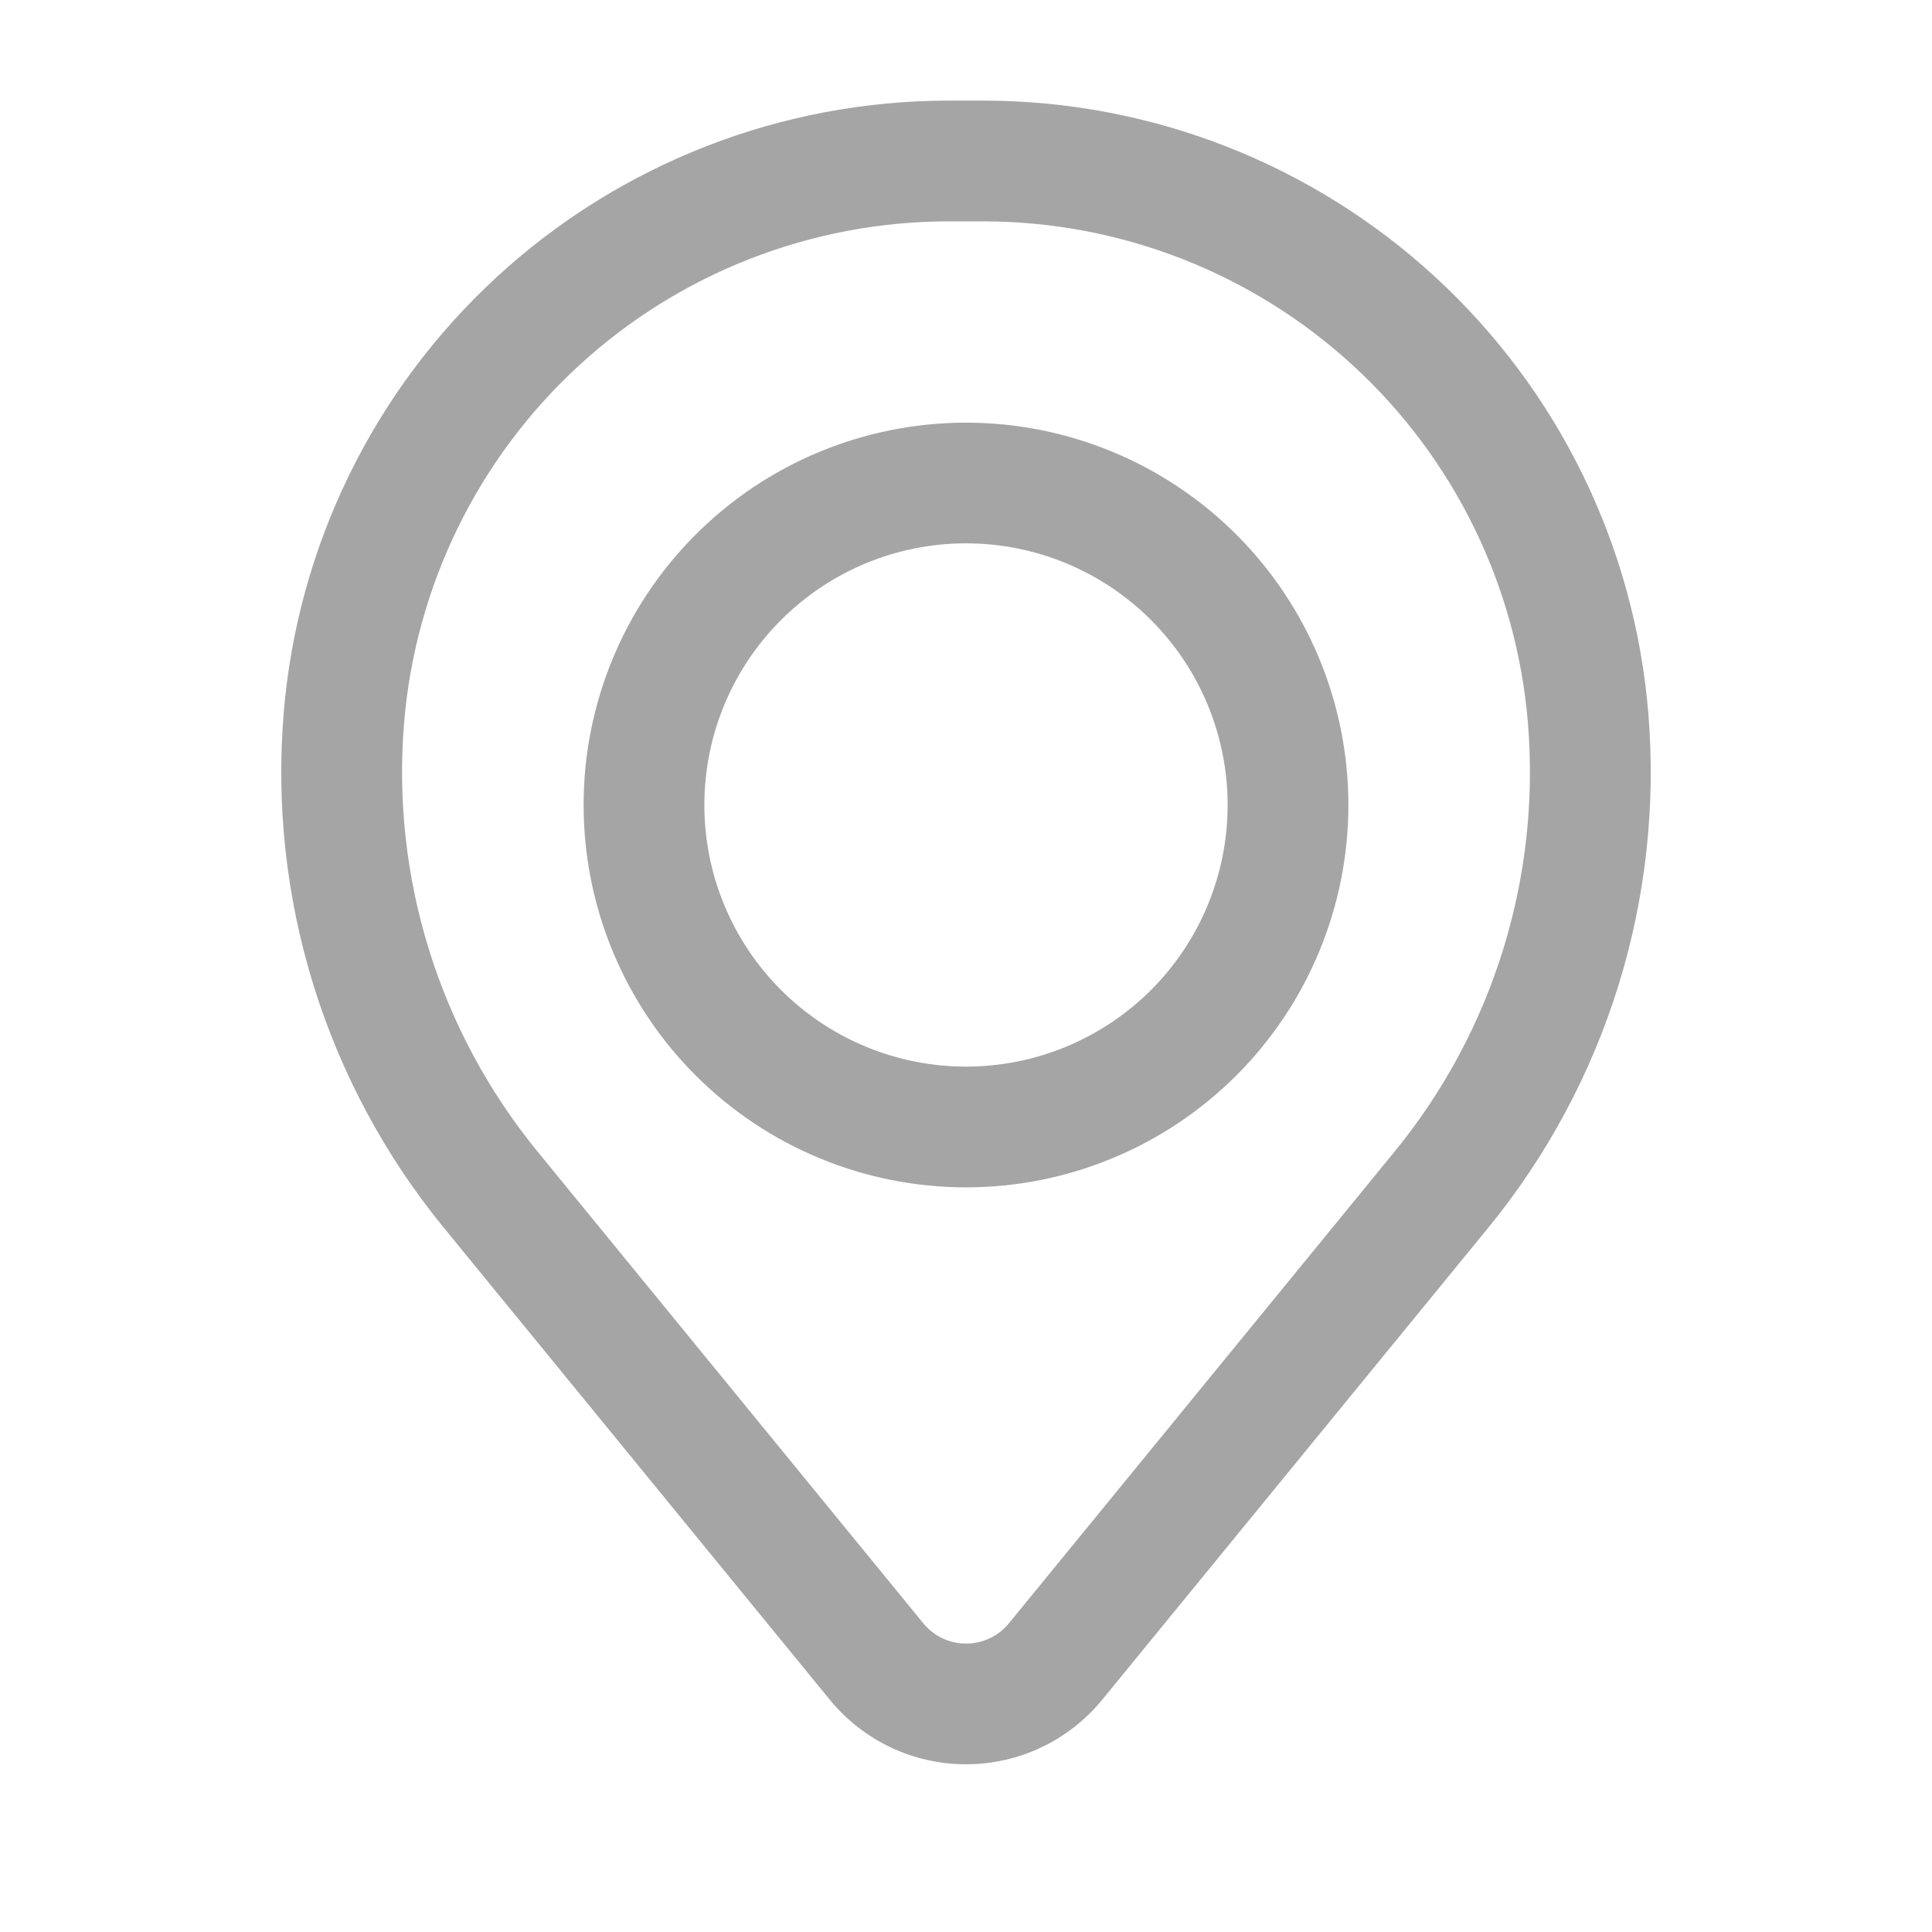
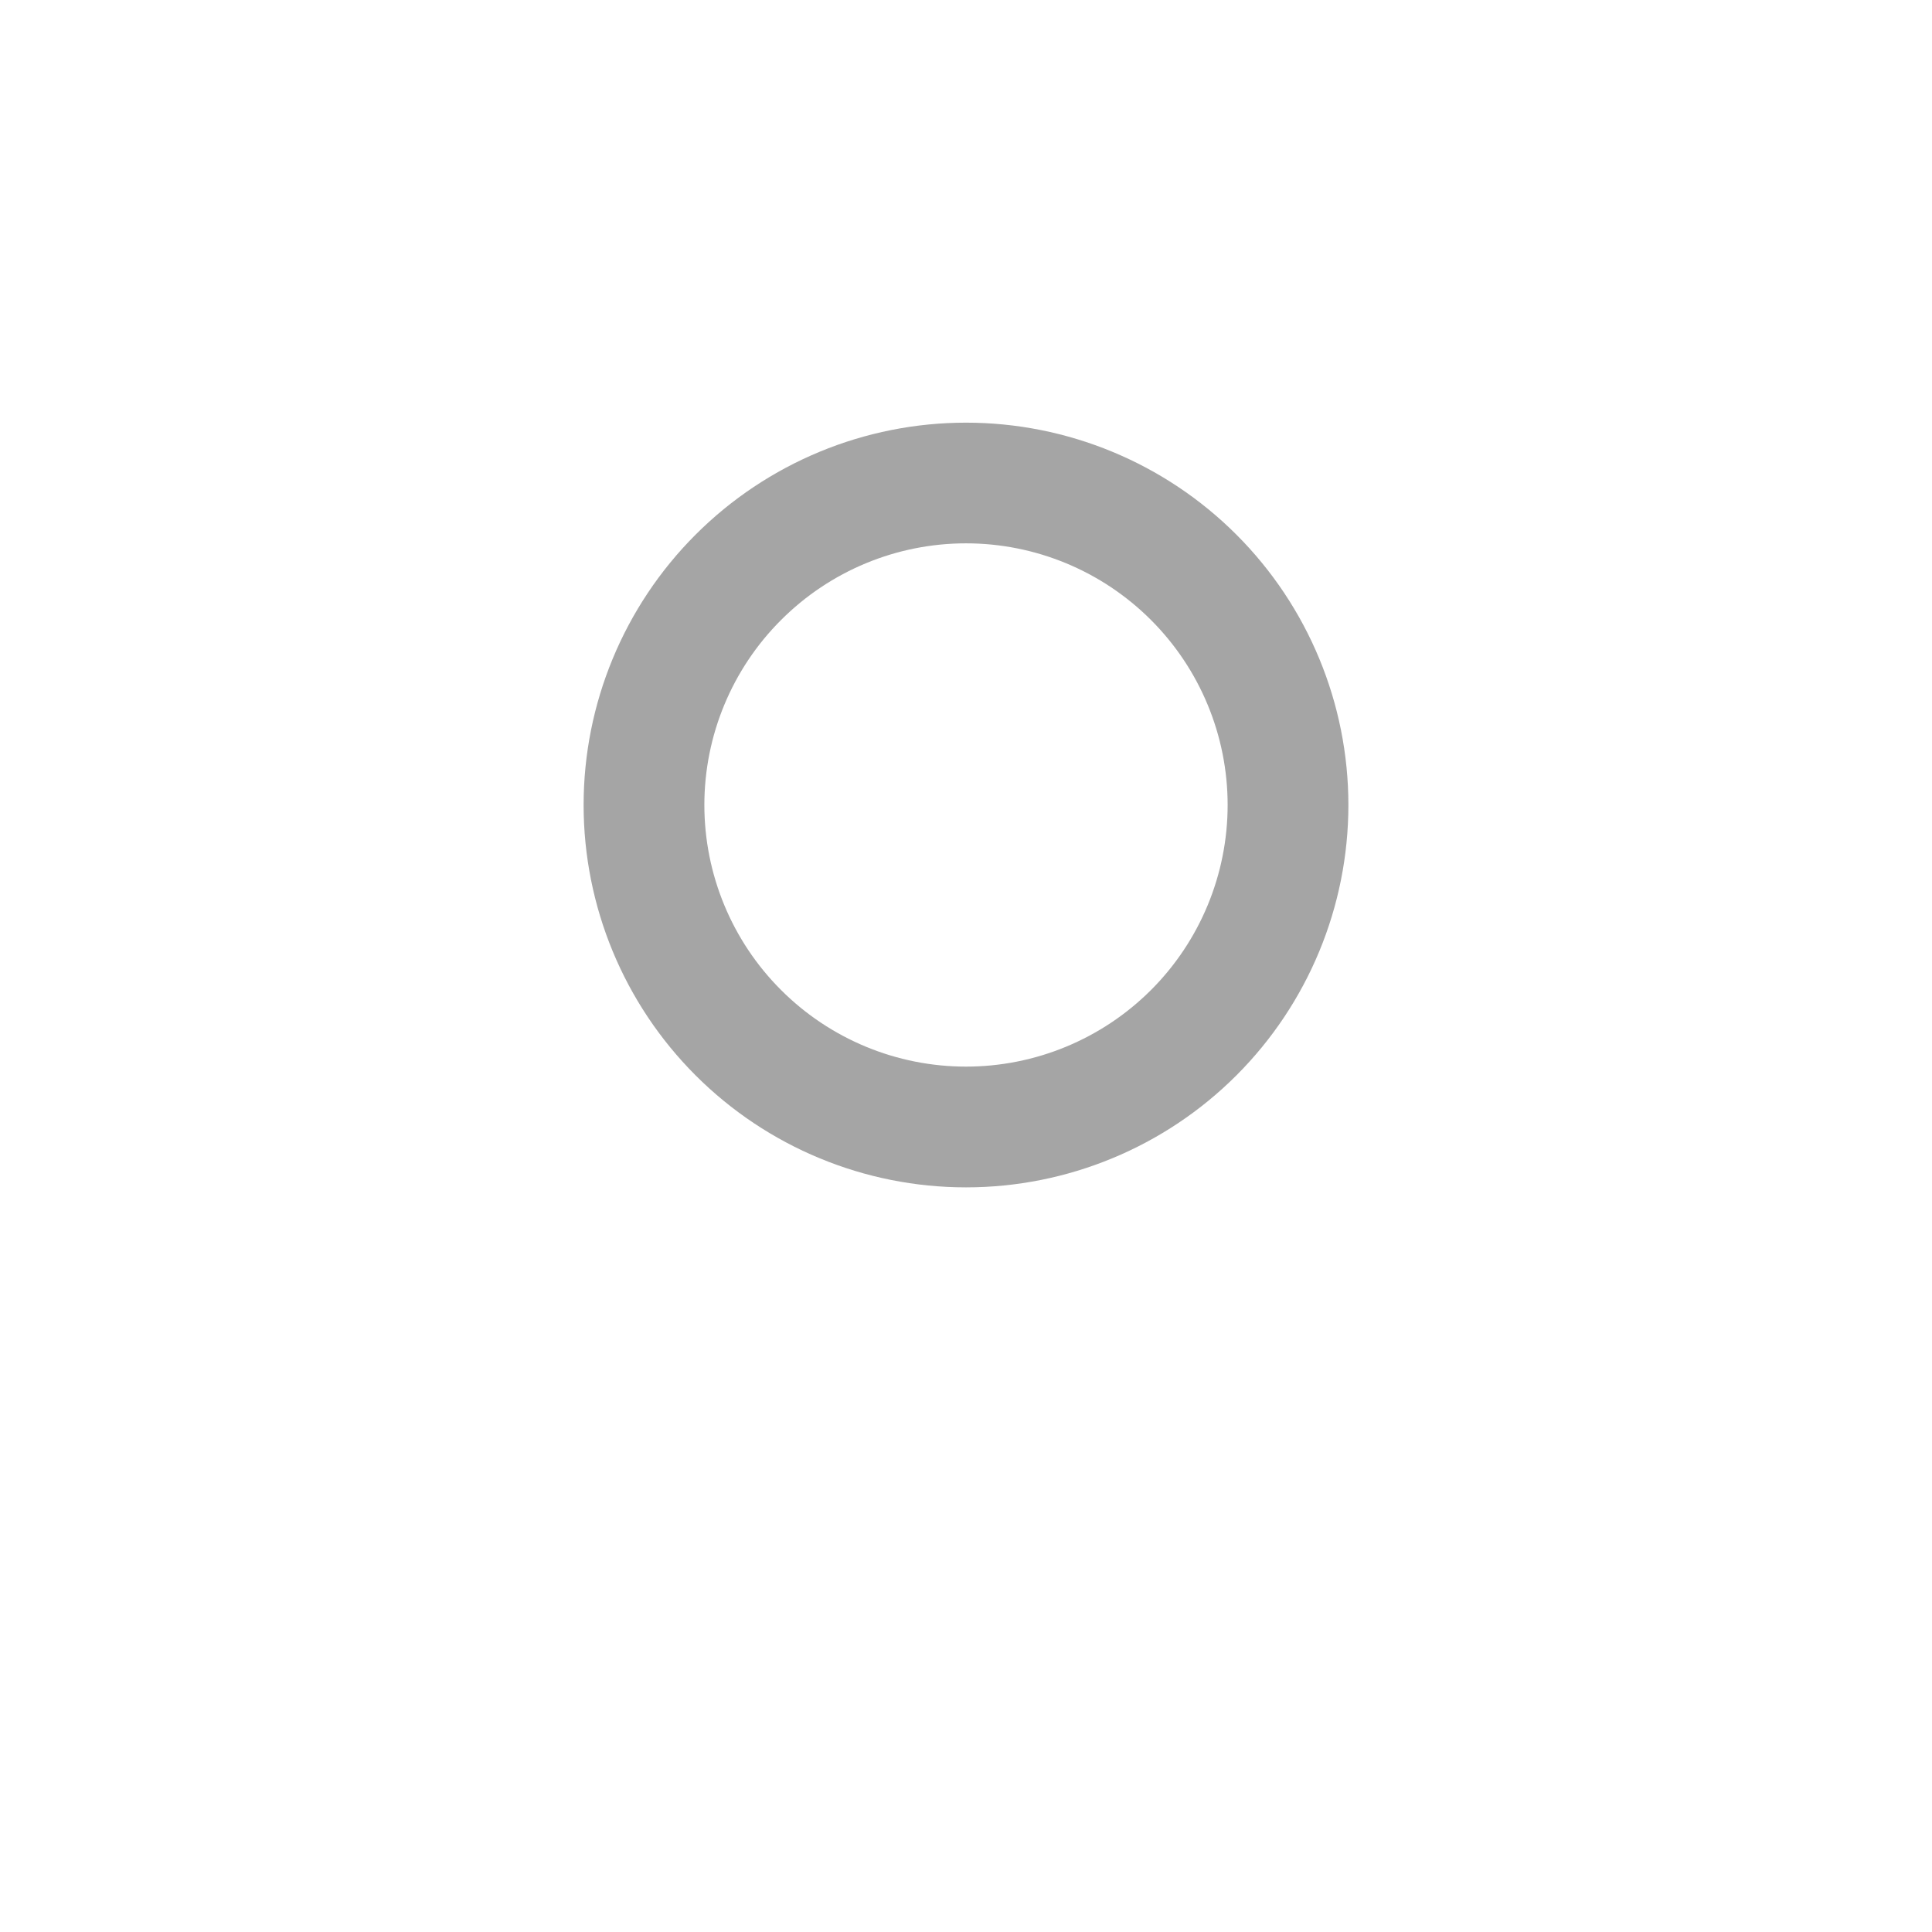
<svg xmlns="http://www.w3.org/2000/svg" width="26" height="26" viewBox="0 0 26 26" fill="none">
  <path fill-rule="evenodd" clip-rule="evenodd" d="M7.854 10.833C7.854 9.469 8.396 8.16 9.361 7.195C10.326 6.23 11.635 5.688 13 5.688C14.365 5.688 15.674 6.23 16.639 7.195C17.604 8.16 18.146 9.469 18.146 10.833C18.146 12.198 17.604 13.507 16.639 14.472C15.674 15.437 14.365 15.979 13 15.979C11.635 15.979 10.326 15.437 9.361 14.472C8.396 13.507 7.854 12.198 7.854 10.833ZM13 7.312C12.066 7.312 11.171 7.683 10.511 8.344C9.85 9.004 9.479 9.9 9.479 10.833C9.479 11.767 9.85 12.663 10.511 13.323C11.171 13.983 12.066 14.354 13 14.354C13.934 14.354 14.829 13.983 15.49 13.323C16.15 12.663 16.521 11.767 16.521 10.833C16.521 9.9 16.15 9.004 15.49 8.344C14.829 7.683 13.934 7.312 13 7.312Z" fill="#1F1F1F" fill-opacity="0.4" />
-   <path fill-rule="evenodd" clip-rule="evenodd" d="M3.818 9.595C4.003 7.349 5.027 5.255 6.684 3.729C8.342 2.202 10.513 1.355 12.766 1.354H13.234C15.488 1.355 17.658 2.202 19.316 3.729C20.974 5.255 21.997 7.349 22.182 9.595C22.389 12.097 21.616 14.581 20.027 16.524L14.834 22.873C14.612 23.145 14.332 23.364 14.015 23.515C13.698 23.665 13.351 23.743 13 23.743C12.649 23.743 12.302 23.665 11.985 23.515C11.668 23.364 11.388 23.145 11.166 22.873L5.974 16.524C4.384 14.581 3.611 12.097 3.818 9.595ZM12.766 2.979C10.921 2.98 9.143 3.674 7.786 4.924C6.428 6.175 5.591 7.889 5.438 9.728C5.266 11.81 5.91 13.878 7.232 15.495L12.425 21.845C12.495 21.931 12.583 22 12.682 22.047C12.782 22.094 12.891 22.119 13.001 22.119C13.111 22.119 13.22 22.094 13.32 22.047C13.42 22 13.508 21.931 13.578 21.845L18.77 15.495C20.092 13.878 20.734 11.81 20.562 9.728C20.41 7.889 19.572 6.174 18.214 4.924C16.856 3.674 15.079 2.98 13.233 2.979H12.766Z" fill="#1F1F1F" fill-opacity="0.4" />
</svg>